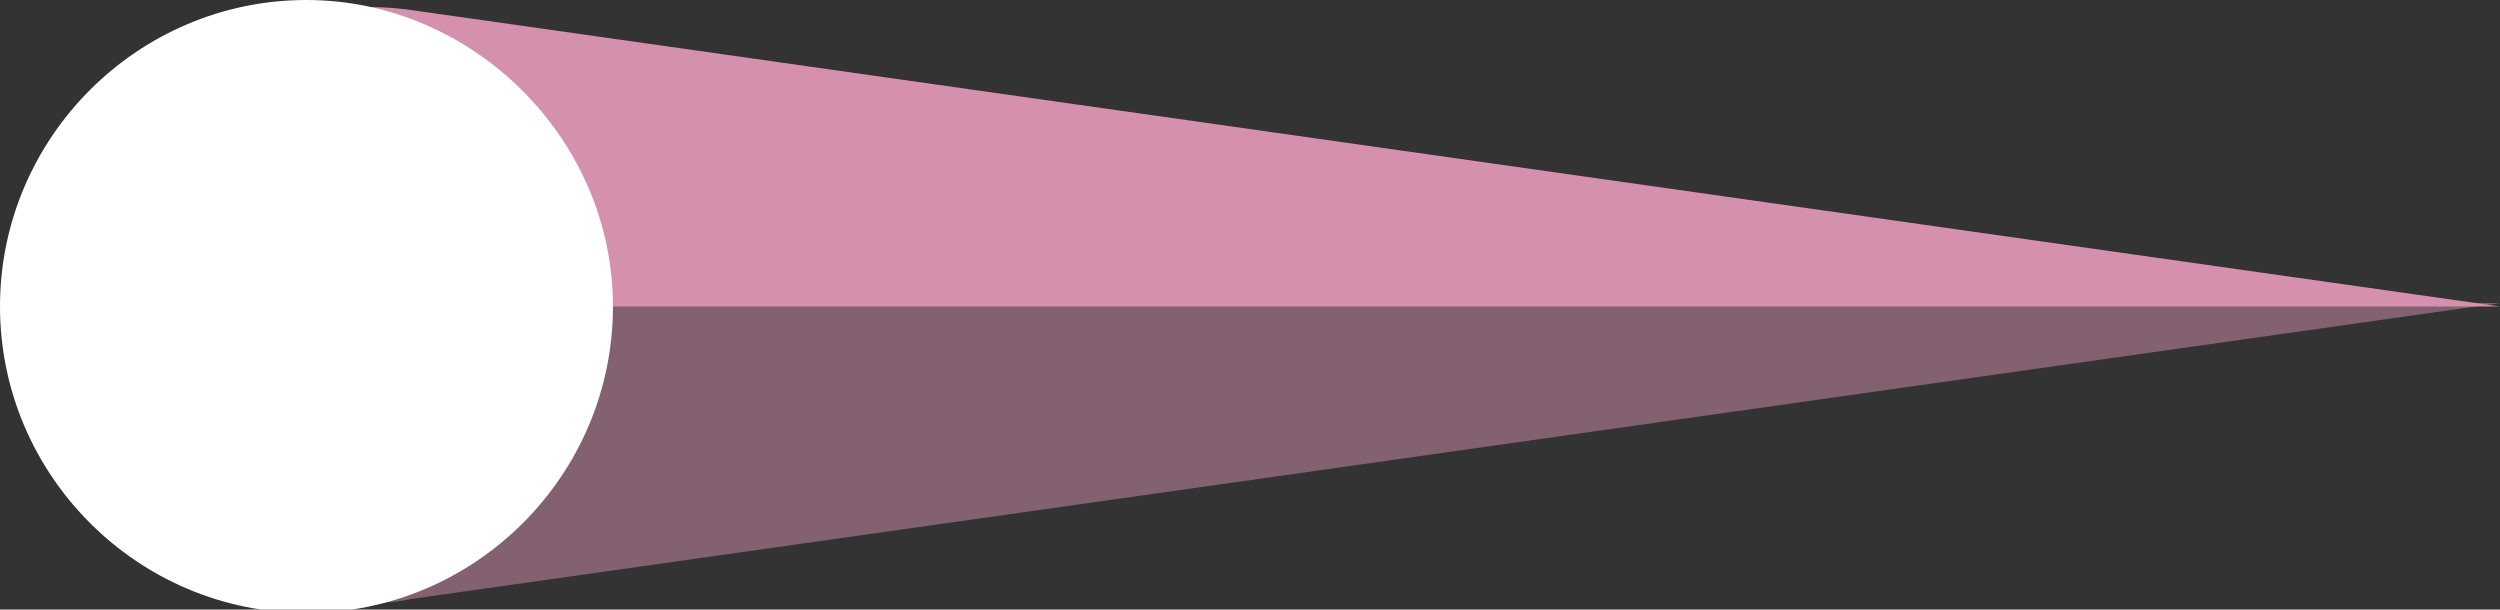
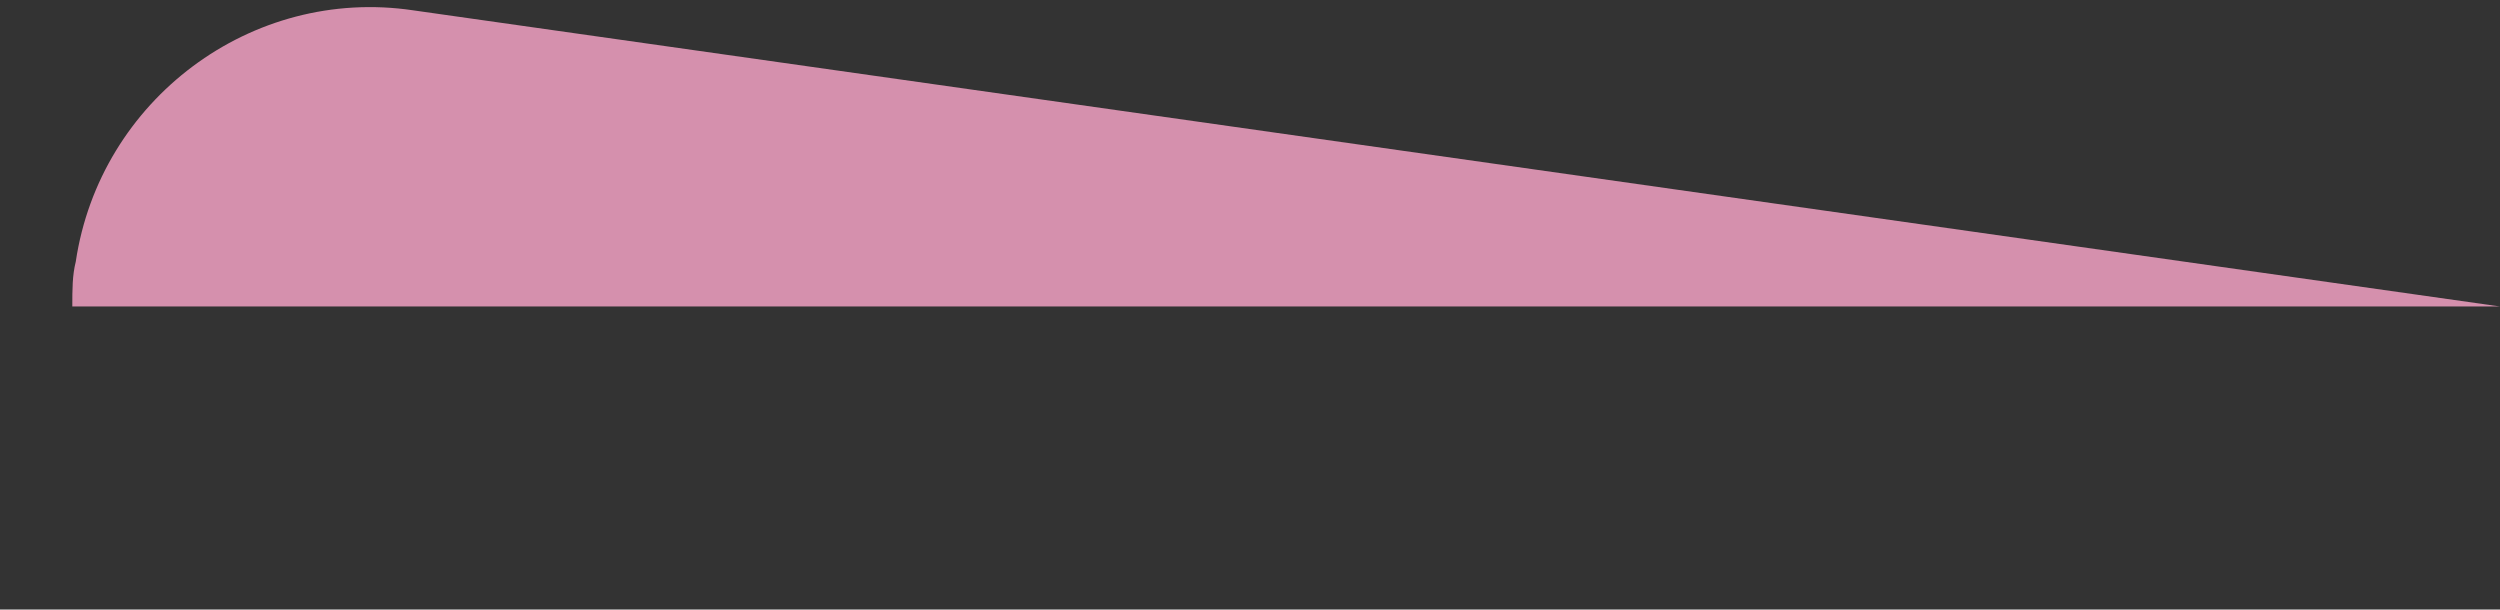
<svg xmlns="http://www.w3.org/2000/svg" version="1.1" id="Layer_1" x="0px" y="0px" viewBox="0 0 72.6 17.7" style="enable-background:new 0 0 72.6 17.7;" xml:space="preserve" width="72.6" height="17.7">
  <rect x="0" y="0" width="72.6" height="17.7" fill="#333333" stroke="none" />
  <style type="text/css">
	.st0{fill:#D590AD;}
	.st1{opacity:0.5;}
	.st2{fill:#FFFFFF;}
</style>
  <title>arrrow_eventshorAsset 4</title>
  <g id="Layer_2_1_">
    <g id="Layer_1-2">
      <g id="Layer_2-2">
        <g id="Layer_1-2-2">
          <g id="Layer_2-2-2">
            <g id="Layer_1-2-2-2">
              <path class="st0" d="M2.1,8.9h70.5L12,0.3C7.3-0.4,2.9,2.9,2.2,7.6C2.1,8,2.1,8.4,2.1,8.9" />
              <g class="st1">
-                 <path class="st0" d="M72.6,8.8H2.1c0,4.8,3.9,8.7,8.6,8.7c0.4,0,0.8,0,1.2-0.1L72.6,8.8z" />
-               </g>
-               <path class="st2" d="M0,8.9c0,4.9,4,8.9,8.9,8.9s8.9-4,8.9-8.9S13.7,0,8.9,0l0,0l0,0C4,0,0,4,0,8.9" />
+                 </g>
            </g>
          </g>
        </g>
      </g>
    </g>
  </g>
</svg>